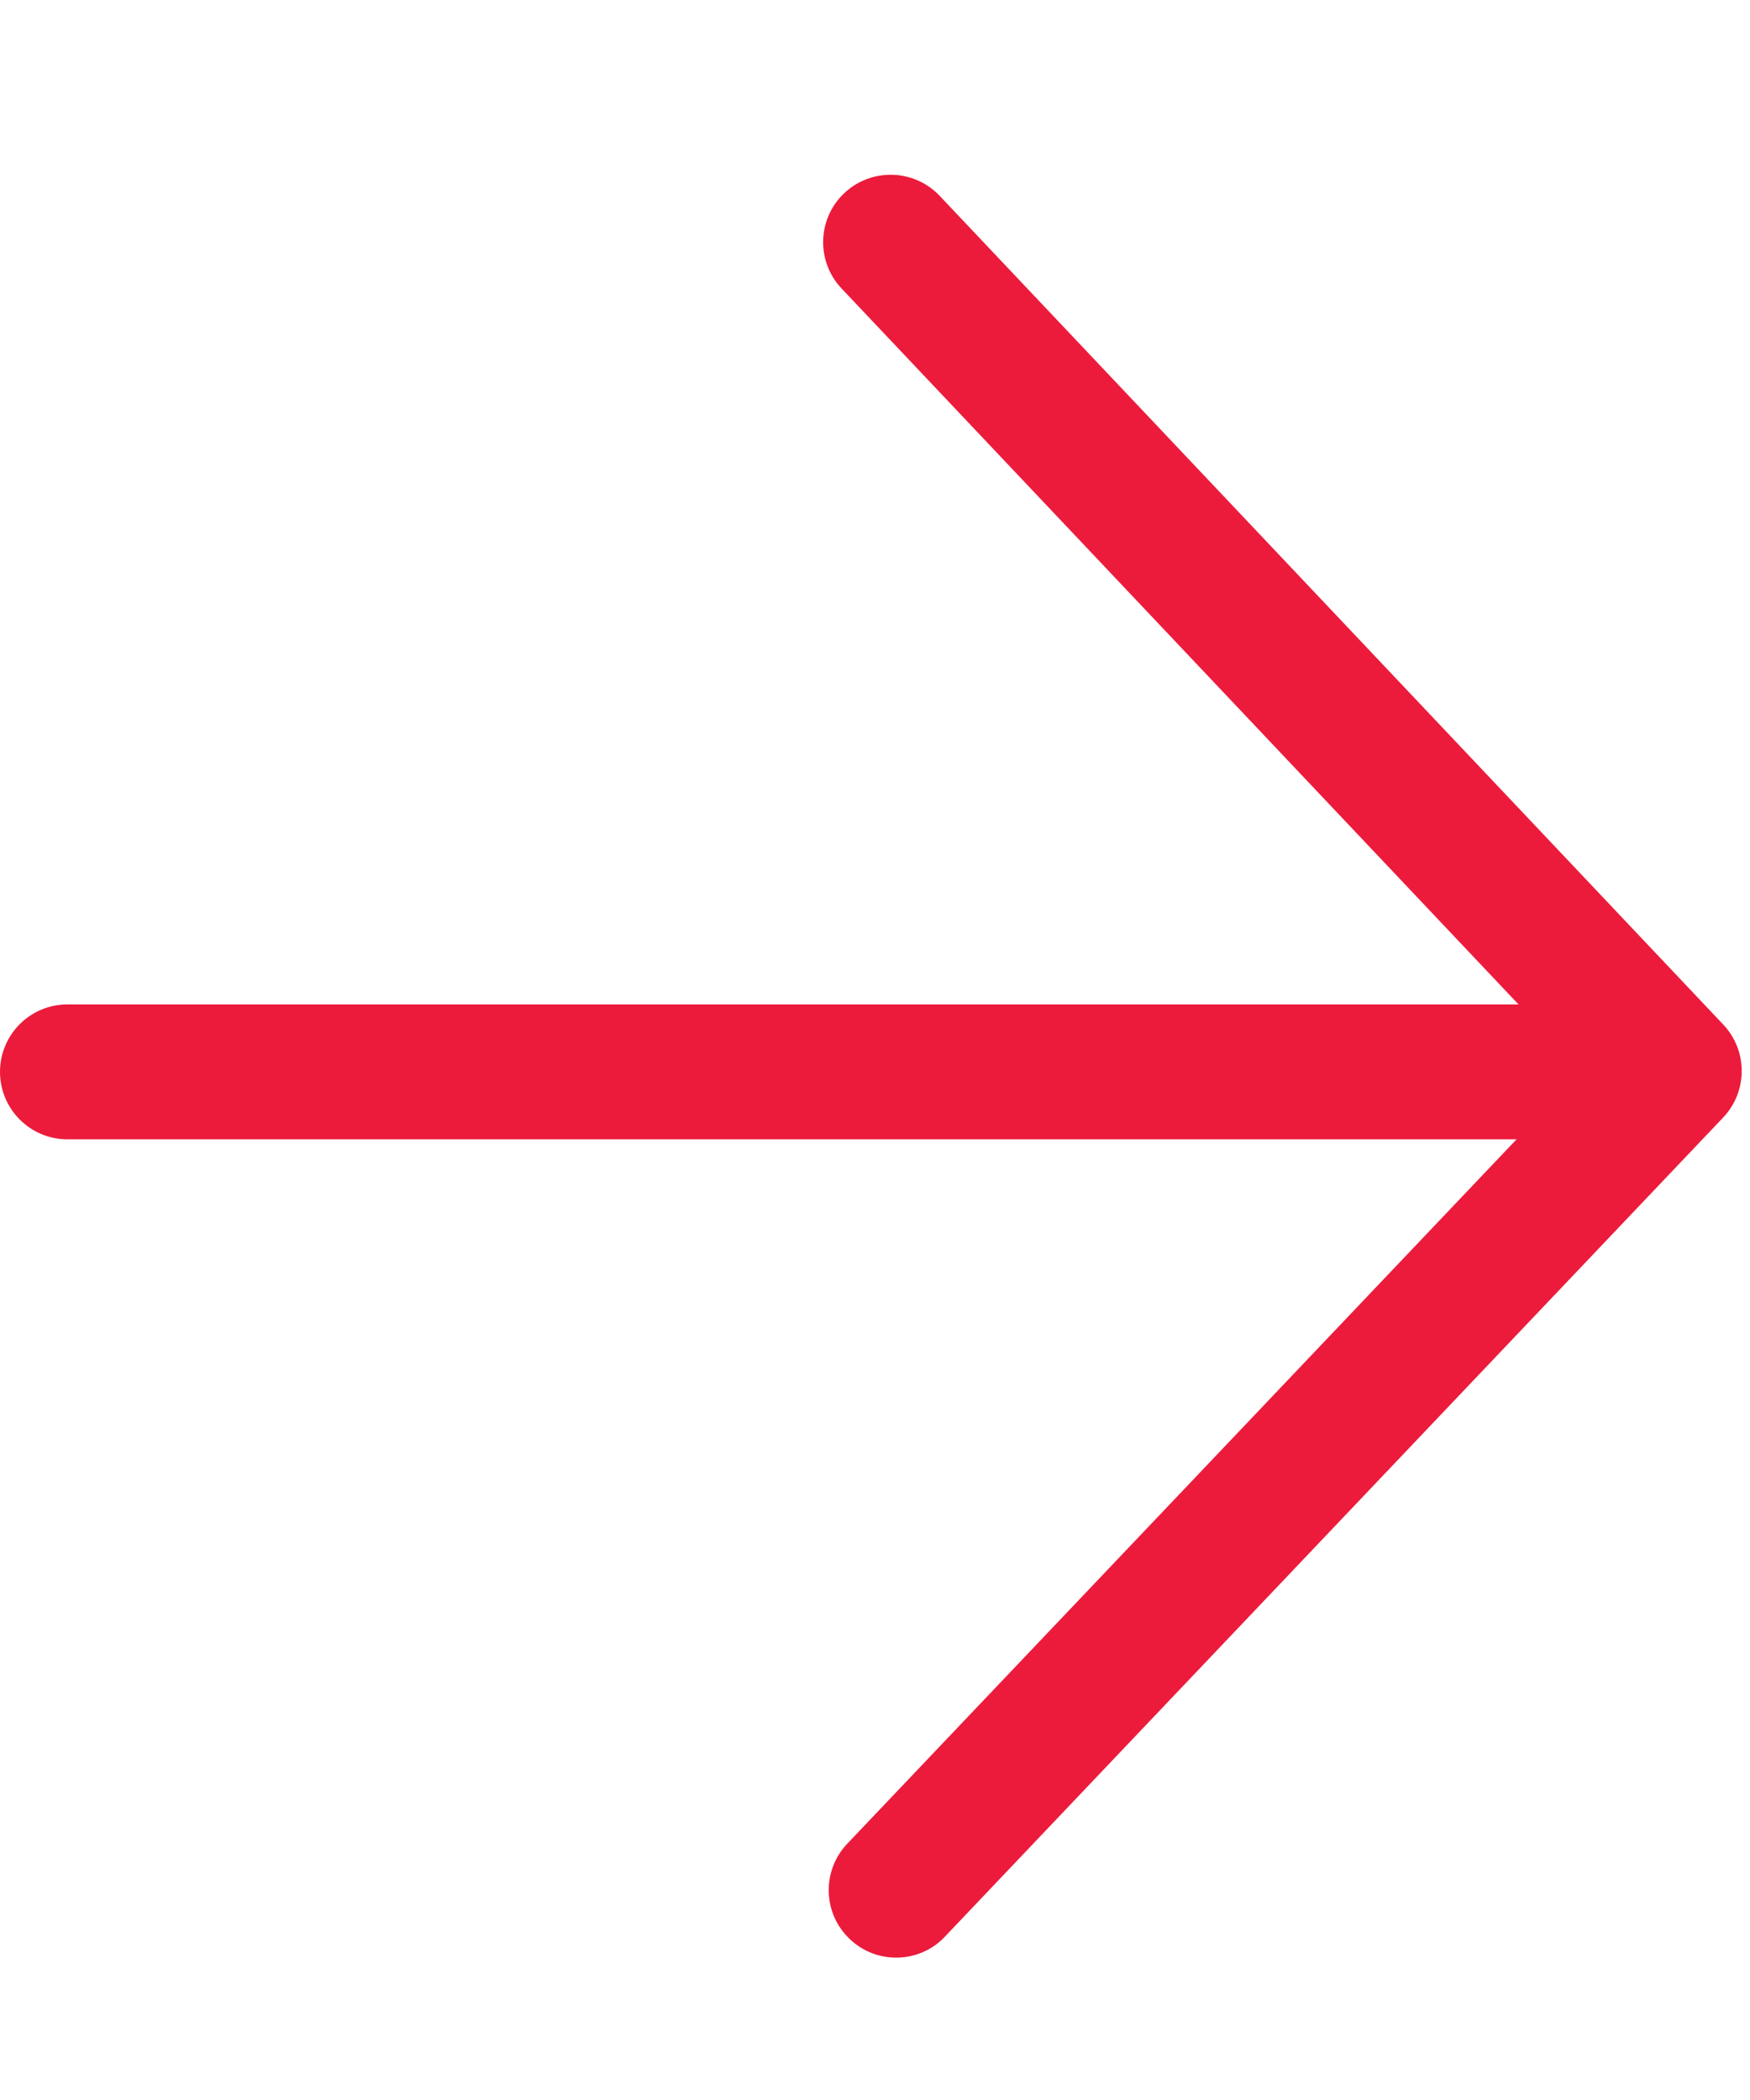
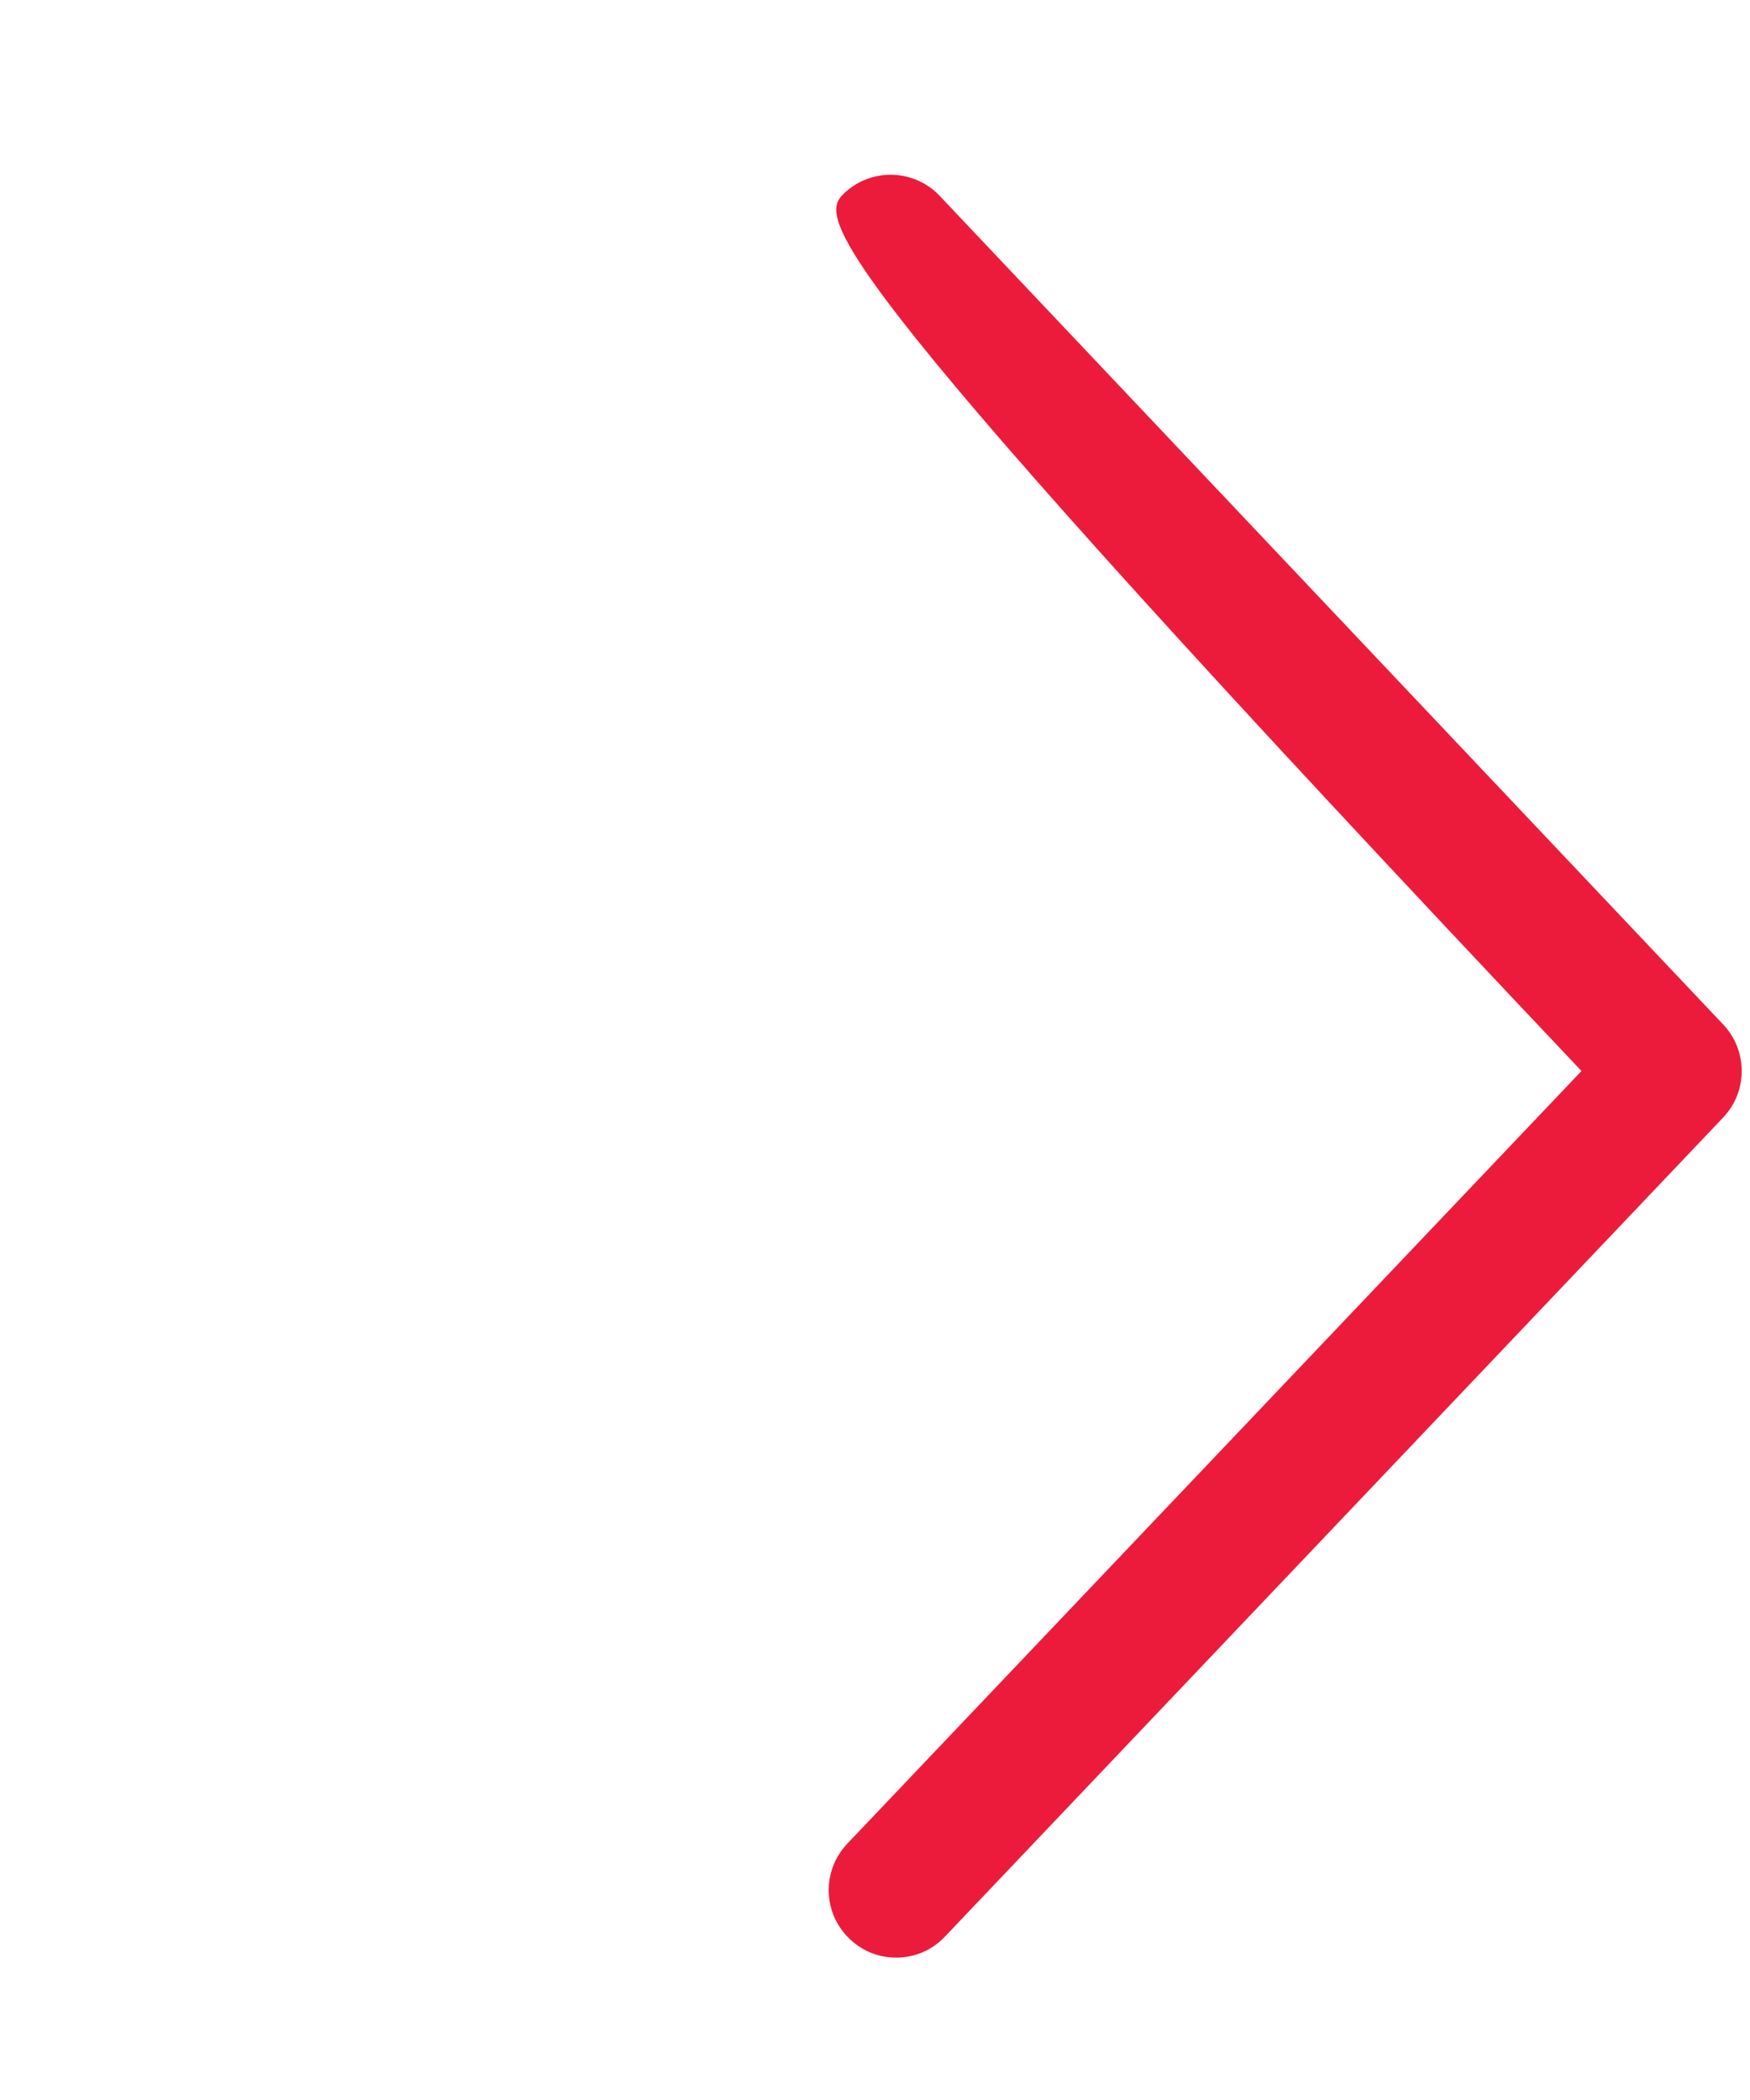
<svg xmlns="http://www.w3.org/2000/svg" version="1.1" id="Layer_1" x="0px" y="0px" width="20px" height="24px" viewBox="0 0 20 24" enable-background="new 0 0 20 24" xml:space="preserve">
  <g>
    <g>
-       <path fill="#EC1B3C" d="M10.242,22.373c-0.191,0-0.381-0.07-0.531-0.213c-0.309-0.293-0.321-0.78-0.028-1.089l8.391-8.831    L9.618,3.297C9.326,2.989,9.339,2.5,9.648,2.208c0.309-0.292,0.797-0.279,1.09,0.029l8.958,9.474    c0.28,0.298,0.279,0.764-0.003,1.061l-8.893,9.36C10.65,22.292,10.446,22.373,10.242,22.373z" />
-       <path fill="#EC1B3C" d="M18.31,13.021H0.771C0.345,13.021,0,12.675,0,12.25c0-0.426,0.345-0.771,0.771-0.771H18.31    c0.426,0,0.771,0.345,0.771,0.771C19.081,12.675,18.735,13.021,18.31,13.021z" />
+       <path fill="#EC1B3C" d="M10.242,22.373c-0.191,0-0.381-0.07-0.531-0.213c-0.309-0.293-0.321-0.78-0.028-1.089l8.391-8.831    C9.326,2.989,9.339,2.5,9.648,2.208c0.309-0.292,0.797-0.279,1.09,0.029l8.958,9.474    c0.28,0.298,0.279,0.764-0.003,1.061l-8.893,9.36C10.65,22.292,10.446,22.373,10.242,22.373z" />
    </g>
  </g>
</svg>